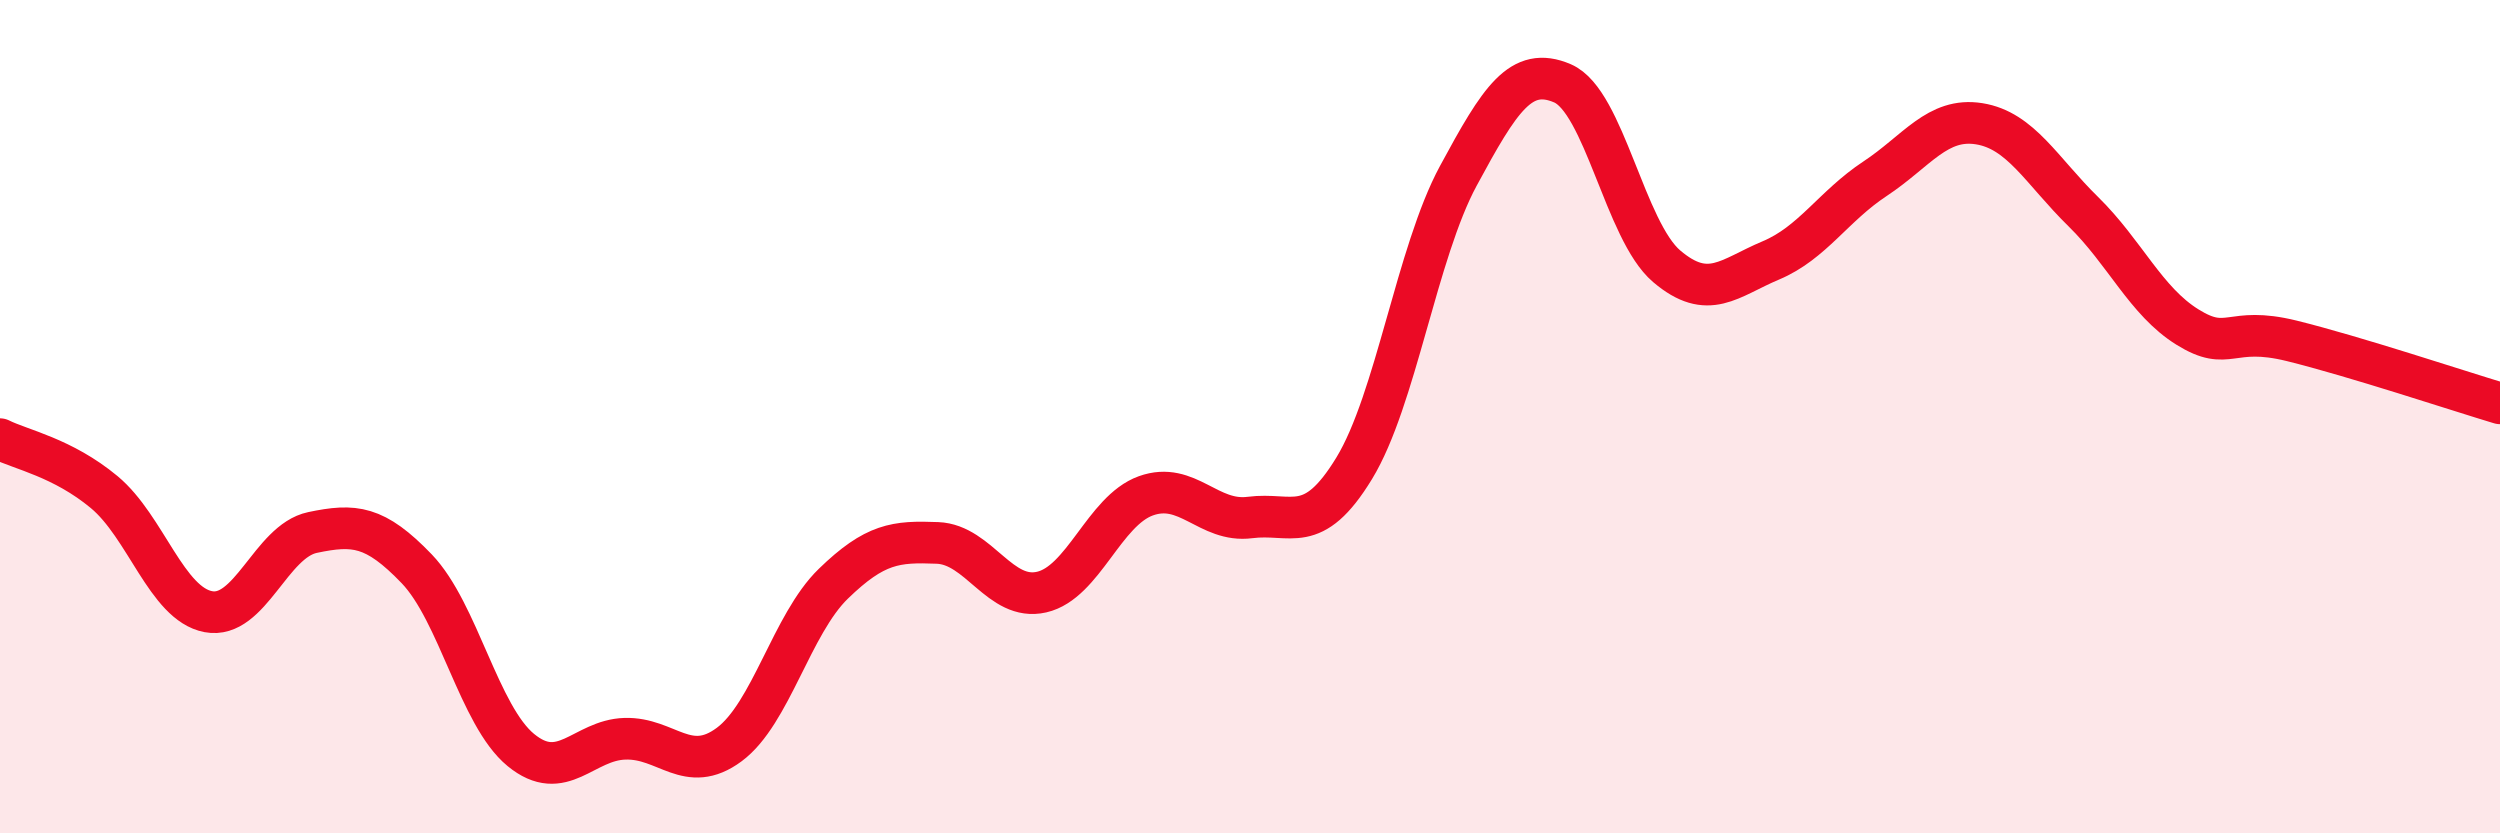
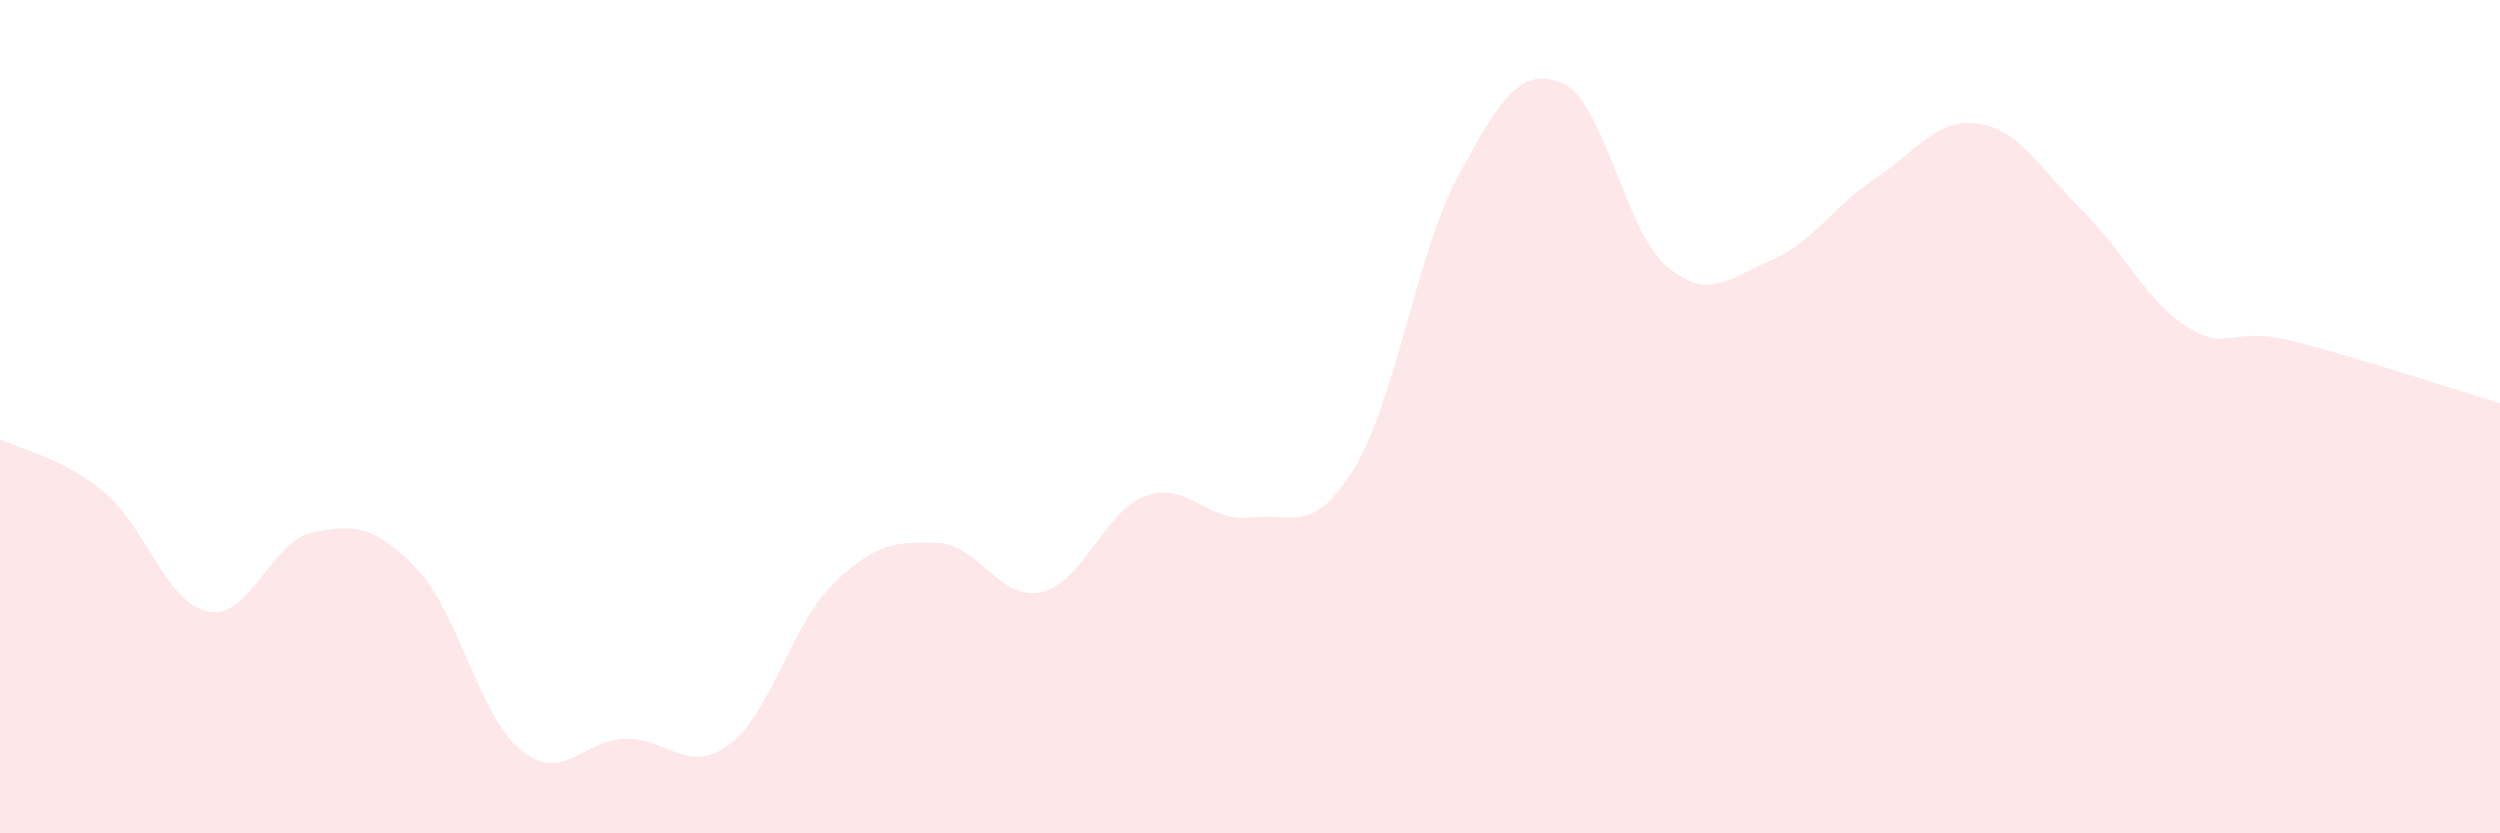
<svg xmlns="http://www.w3.org/2000/svg" width="60" height="20" viewBox="0 0 60 20">
  <path d="M 0,10.54 C 0.5,10.79 1.5,10.98 2.5,11.81 C 3.5,12.64 4,14.49 5,14.68 C 6,14.87 6.5,12.99 7.5,12.78 C 8.5,12.57 9,12.61 10,13.65 C 11,14.69 11.5,17.18 12.5,18 C 13.5,18.82 14,17.76 15,17.73 C 16,17.7 16.5,18.61 17.5,17.87 C 18.5,17.13 19,14.98 20,14.01 C 21,13.04 21.5,12.99 22.5,13.03 C 23.5,13.07 24,14.44 25,14.21 C 26,13.98 26.5,12.26 27.5,11.9 C 28.5,11.54 29,12.55 30,12.42 C 31,12.29 31.5,12.88 32.5,11.24 C 33.5,9.6 34,6.07 35,4.22 C 36,2.37 36.5,1.57 37.5,2 C 38.5,2.43 39,5.54 40,6.39 C 41,7.24 41.5,6.67 42.5,6.25 C 43.5,5.83 44,4.95 45,4.29 C 46,3.63 46.5,2.81 47.5,2.97 C 48.5,3.13 49,4.1 50,5.08 C 51,6.06 51.5,7.23 52.5,7.85 C 53.5,8.47 53.5,7.81 55,8.18 C 56.5,8.55 59,9.38 60,9.68L60 20L0 20Z" fill="#EB0A25" opacity="0.1" stroke-linecap="round" stroke-linejoin="round" />
-   <path d="M 0,10.54 C 0.5,10.79 1.5,10.98 2.5,11.81 C 3.5,12.64 4,14.49 5,14.68 C 6,14.87 6.5,12.99 7.5,12.78 C 8.5,12.57 9,12.61 10,13.65 C 11,14.69 11.5,17.18 12.5,18 C 13.5,18.82 14,17.76 15,17.73 C 16,17.7 16.5,18.61 17.5,17.87 C 18.5,17.13 19,14.98 20,14.01 C 21,13.04 21.5,12.99 22.5,13.03 C 23.5,13.07 24,14.44 25,14.21 C 26,13.98 26.5,12.26 27.5,11.9 C 28.5,11.54 29,12.55 30,12.42 C 31,12.29 31.5,12.88 32.5,11.24 C 33.5,9.6 34,6.07 35,4.22 C 36,2.37 36.5,1.57 37.5,2 C 38.5,2.43 39,5.54 40,6.39 C 41,7.24 41.5,6.67 42.5,6.25 C 43.5,5.83 44,4.95 45,4.29 C 46,3.63 46.5,2.81 47.5,2.97 C 48.5,3.13 49,4.1 50,5.08 C 51,6.06 51.5,7.23 52.5,7.85 C 53.5,8.47 53.5,7.81 55,8.18 C 56.5,8.55 59,9.38 60,9.68" stroke="#EB0A25" stroke-width="1" fill="none" stroke-linecap="round" stroke-linejoin="round" />
</svg>